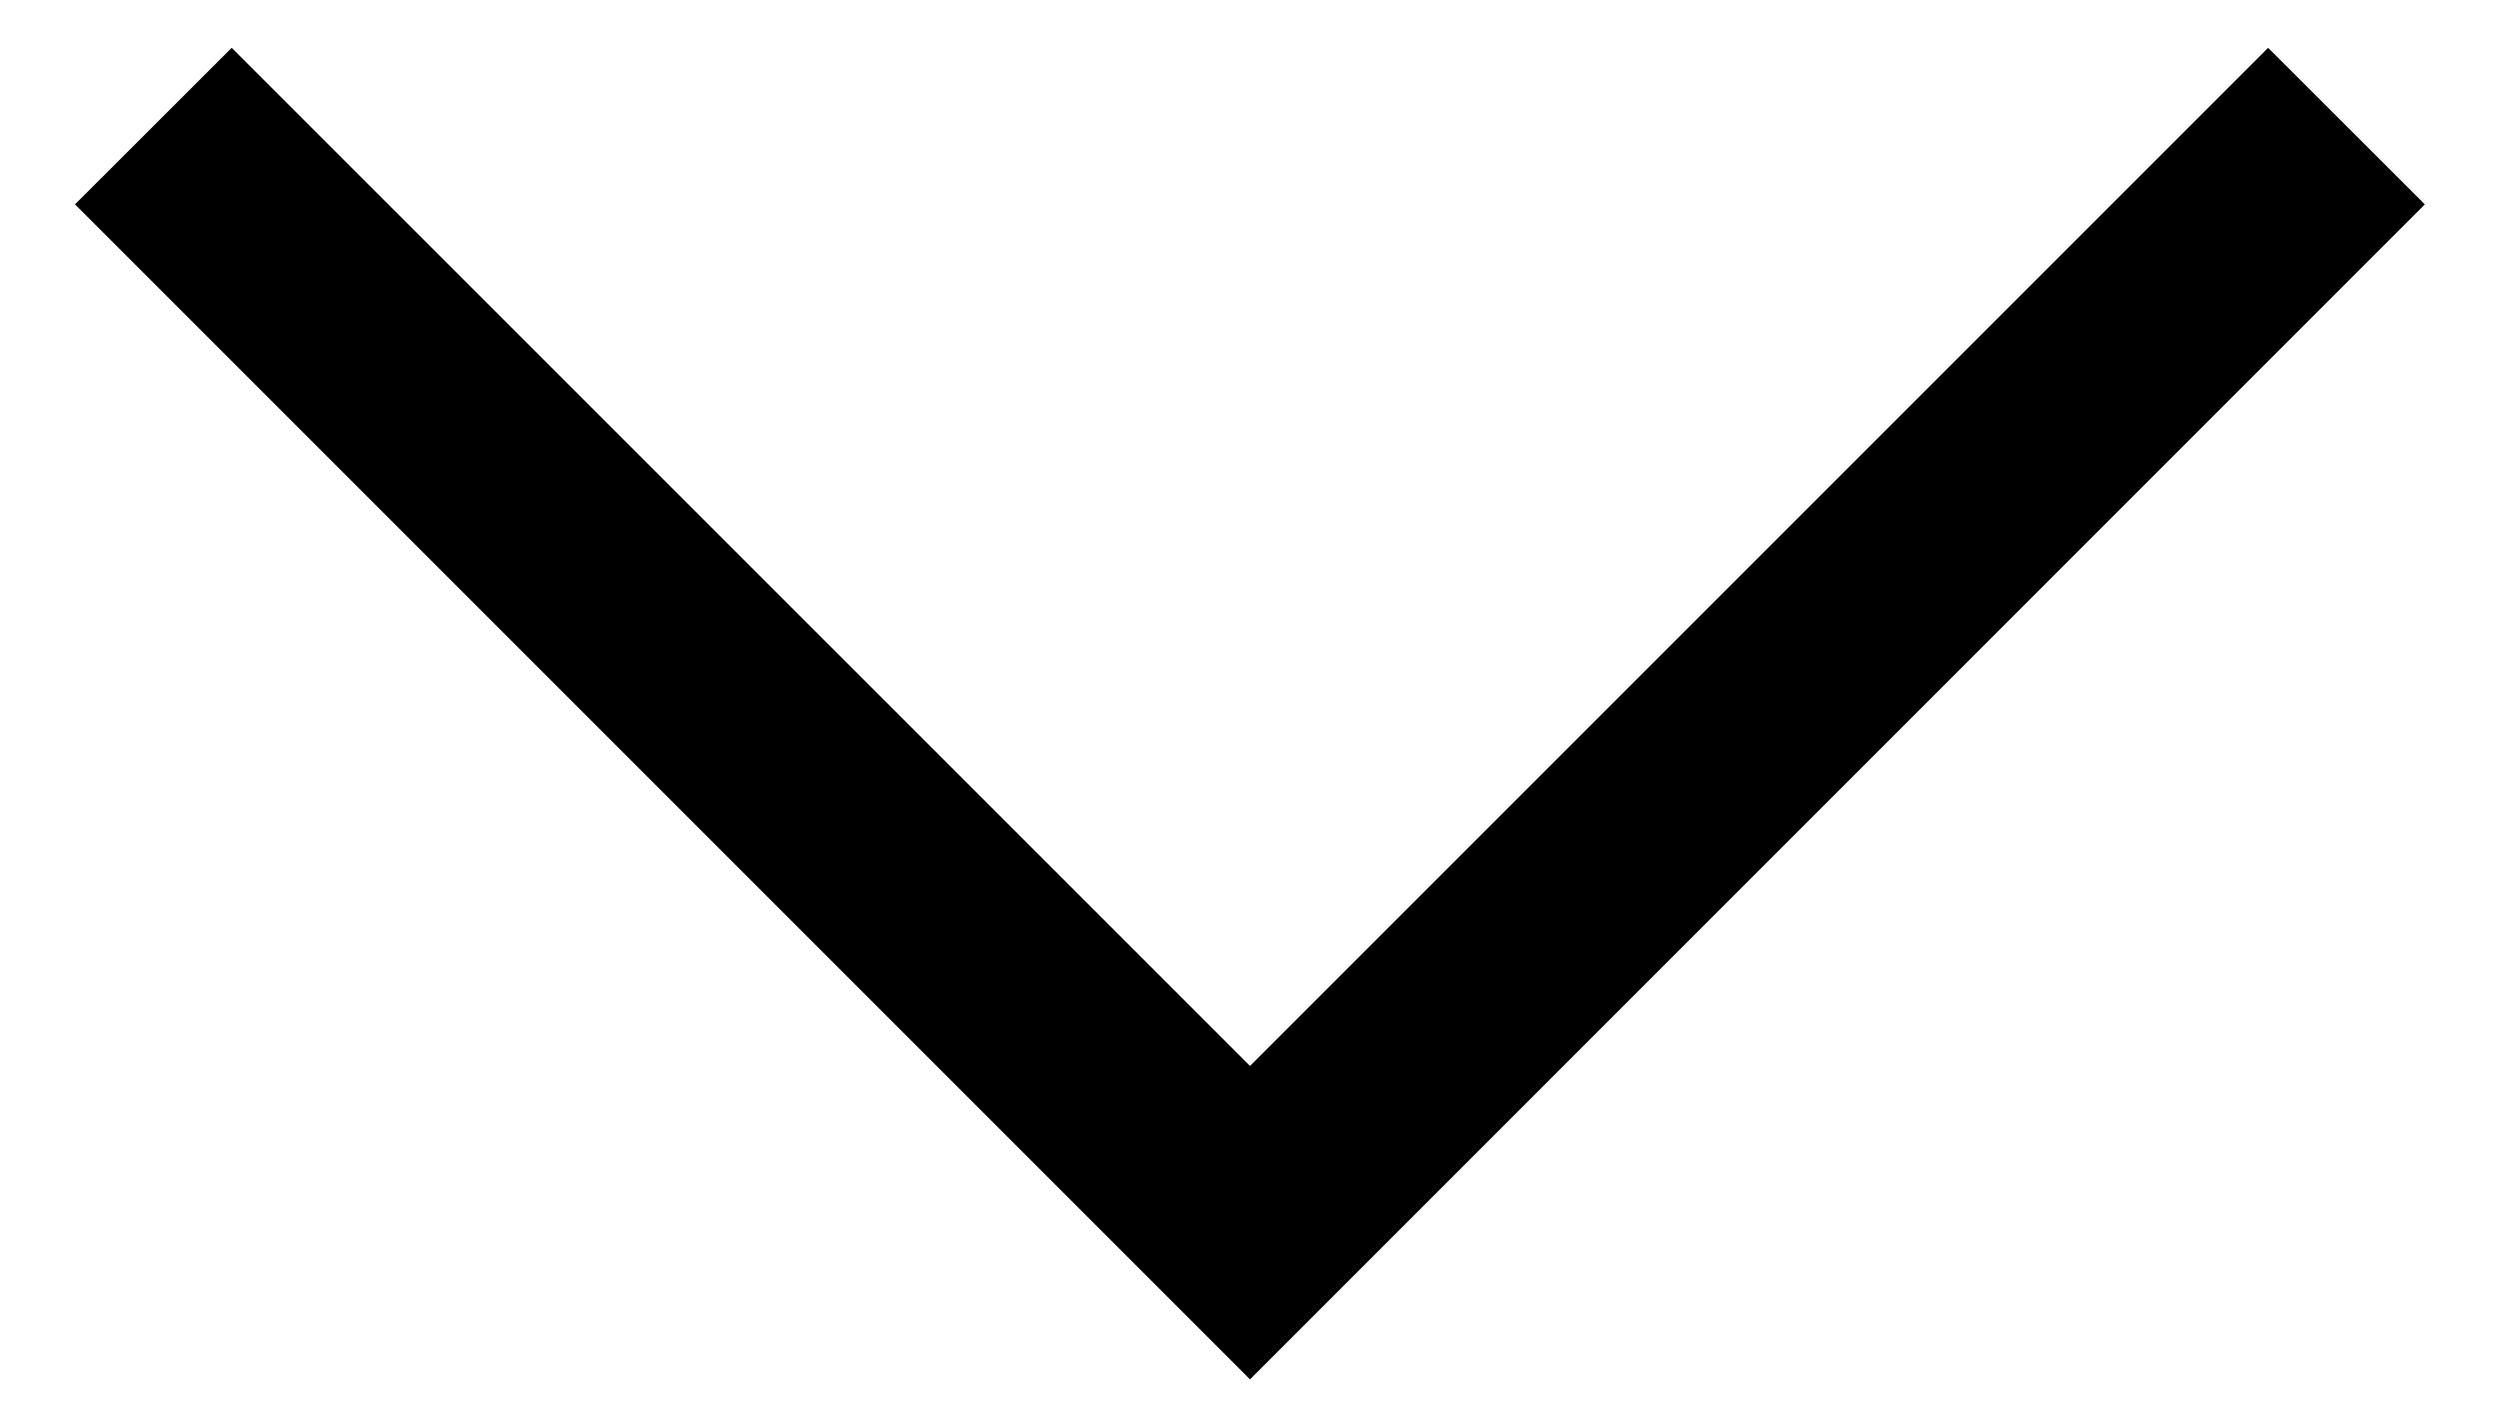
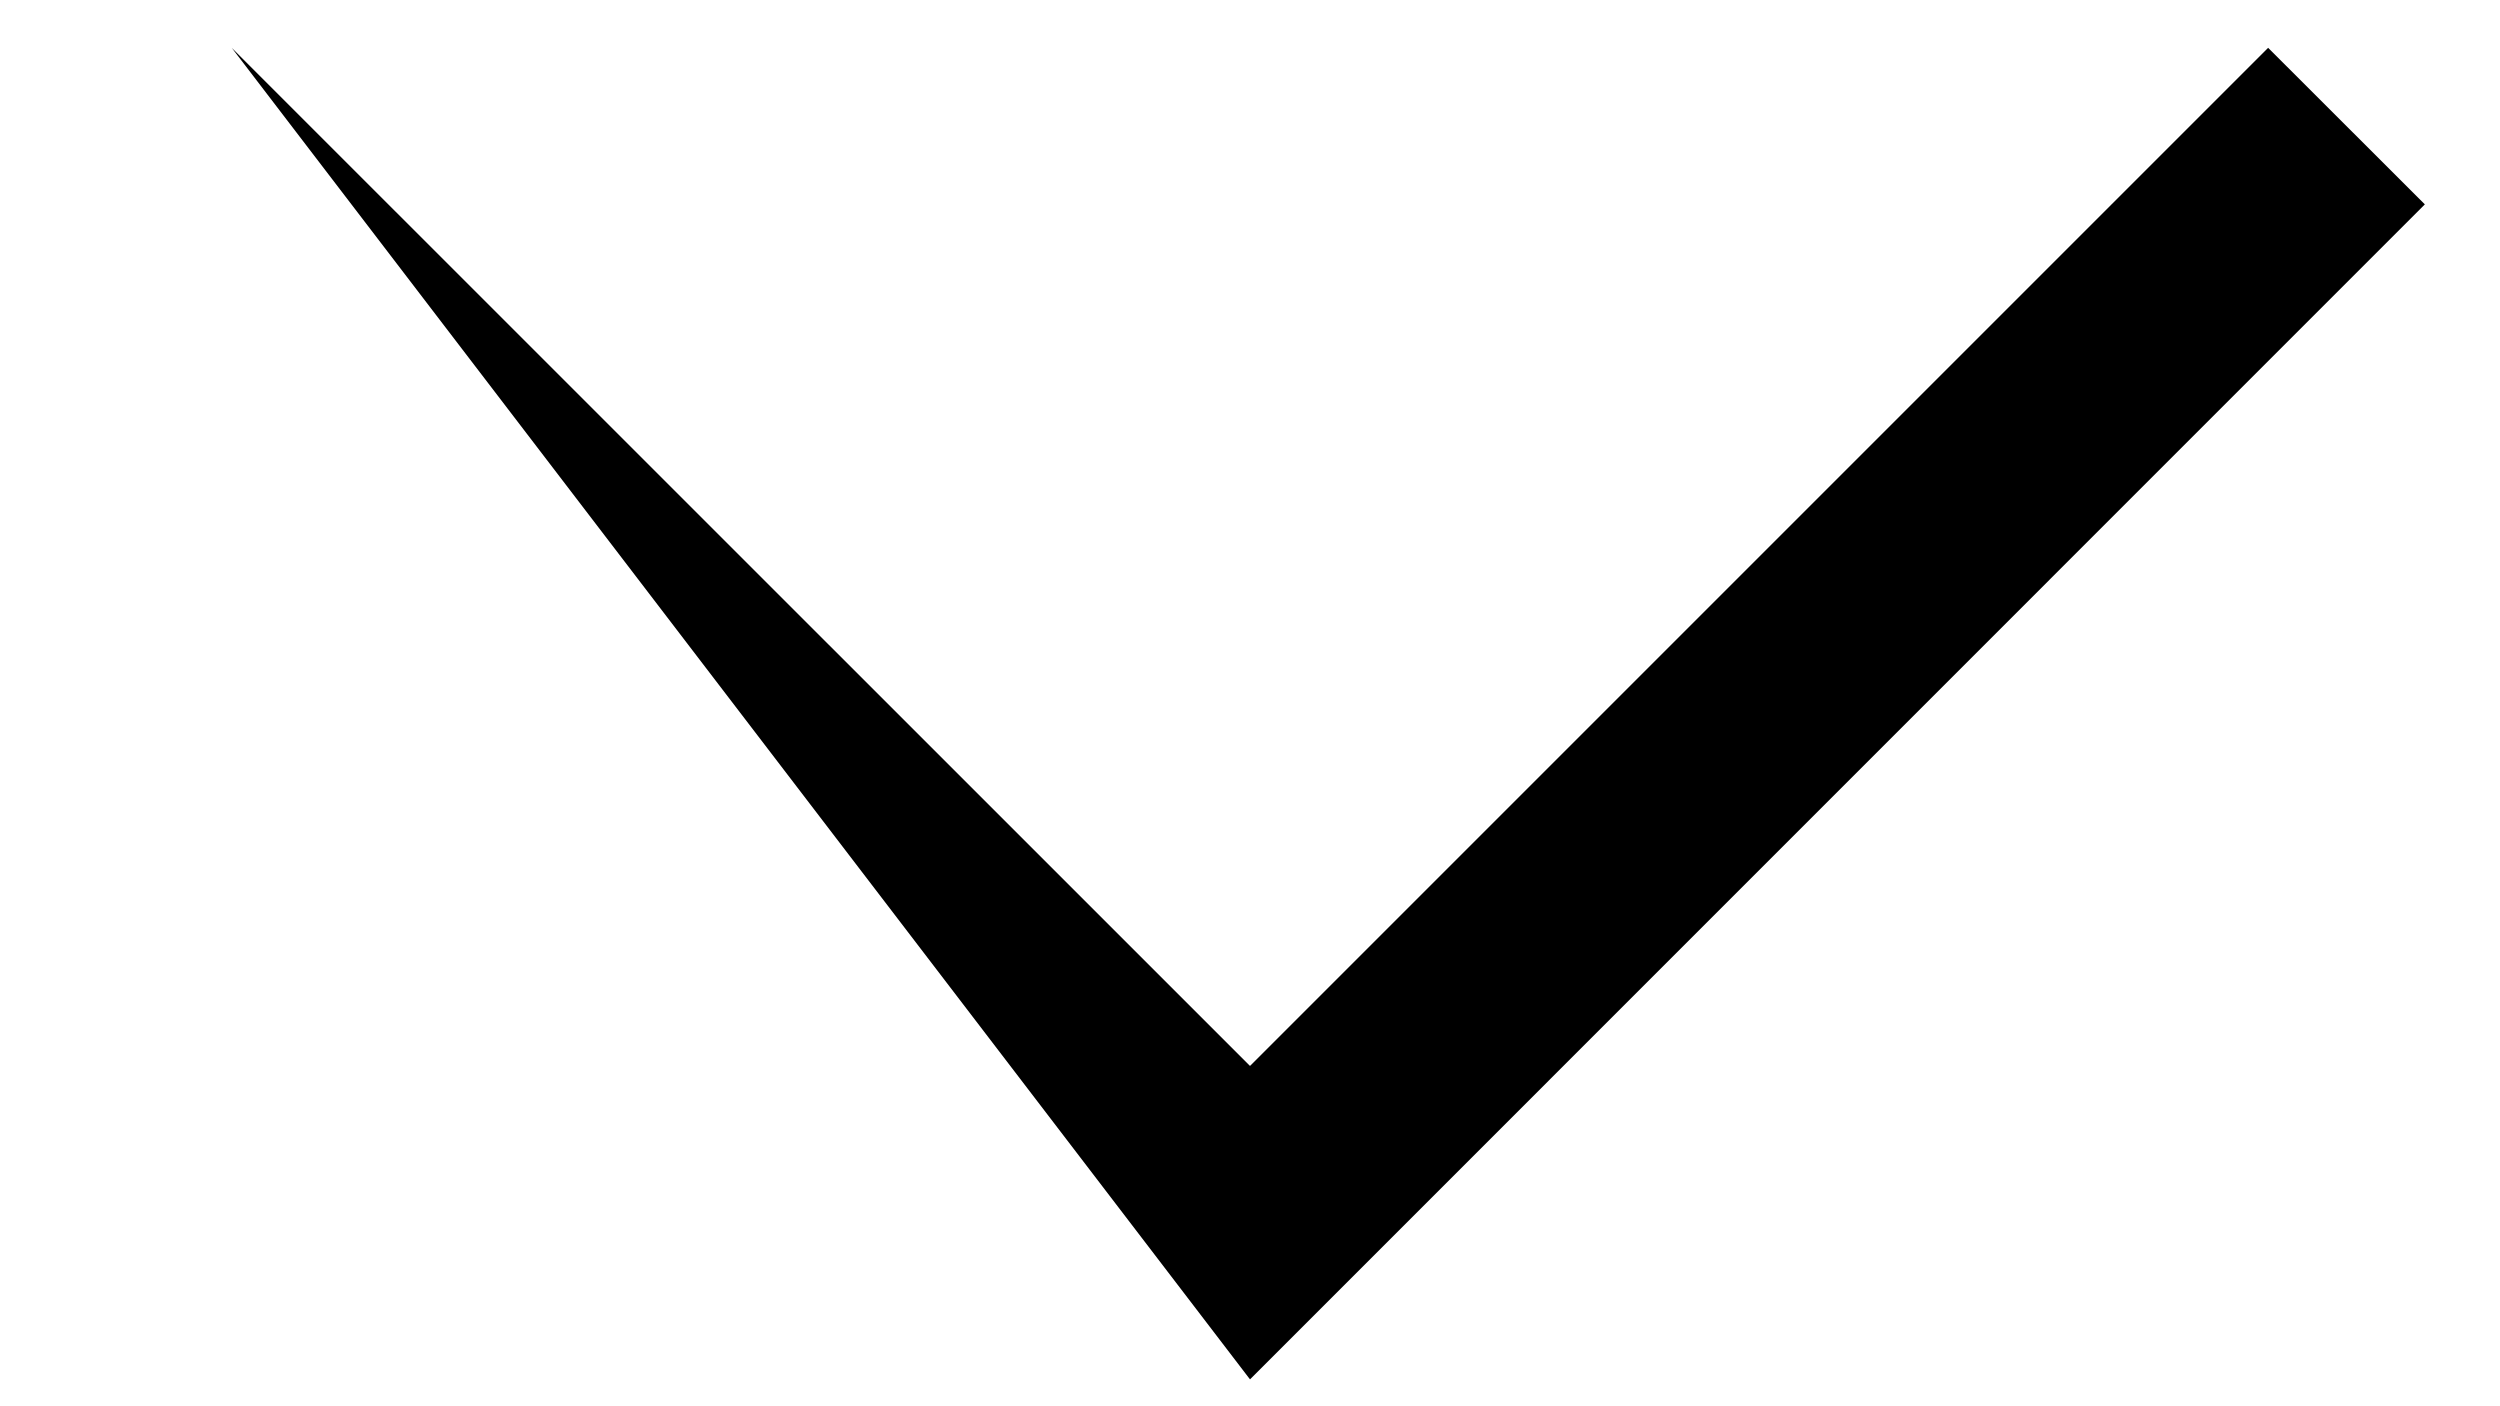
<svg xmlns="http://www.w3.org/2000/svg" width="16" height="9" viewBox="0 0 16 9" fill="none">
-   <path d="M8 8.828L0.48 1.308L1.483 0.306L8 6.822L14.516 0.306L15.519 1.308L8 8.828Z" fill="black" />
+   <path d="M8 8.828L1.483 0.306L8 6.822L14.516 0.306L15.519 1.308L8 8.828Z" fill="black" />
</svg>